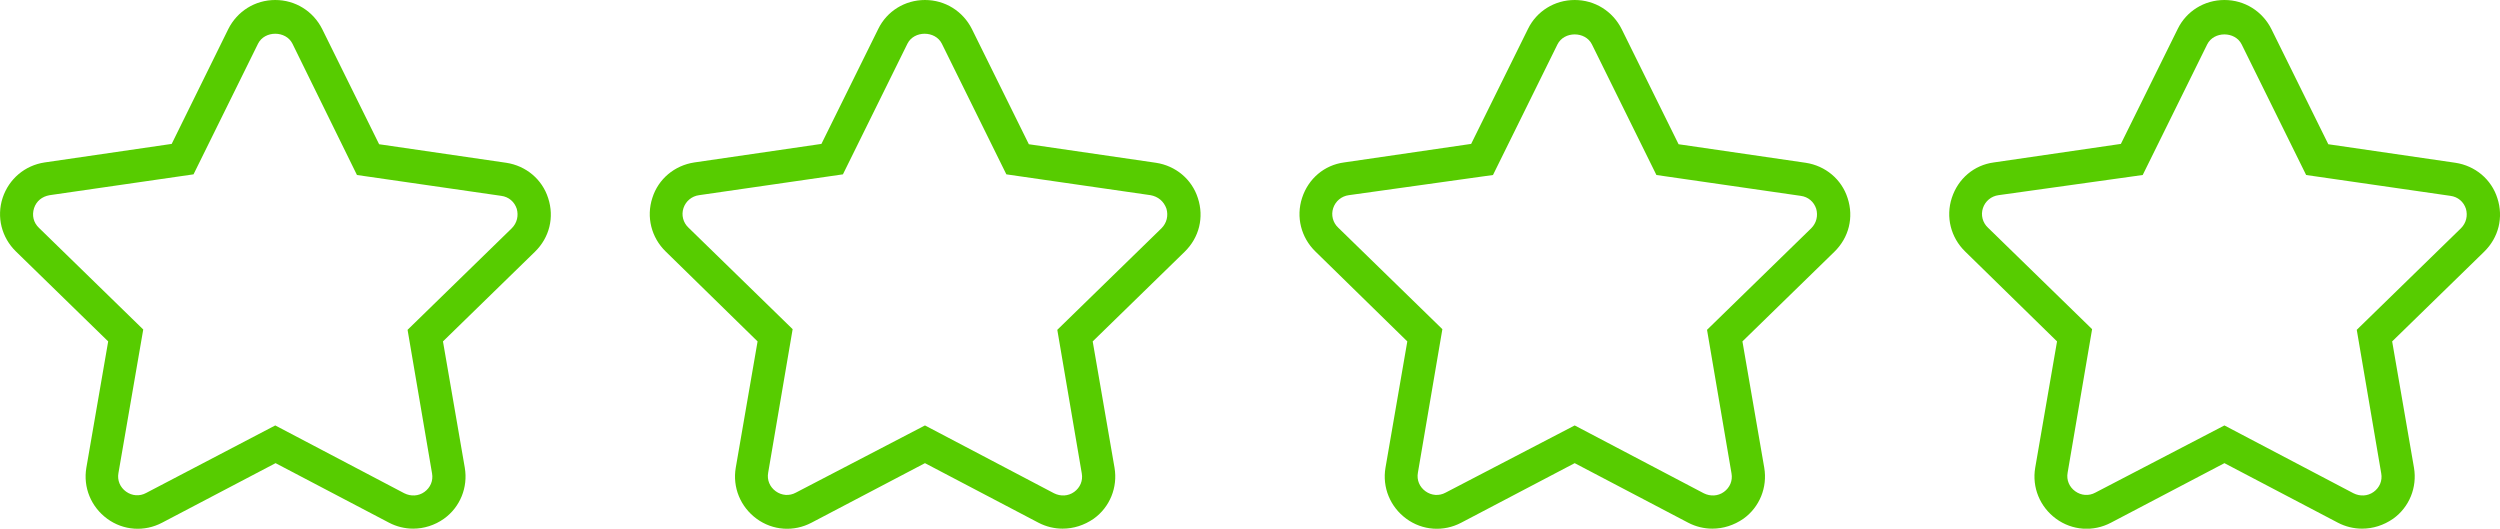
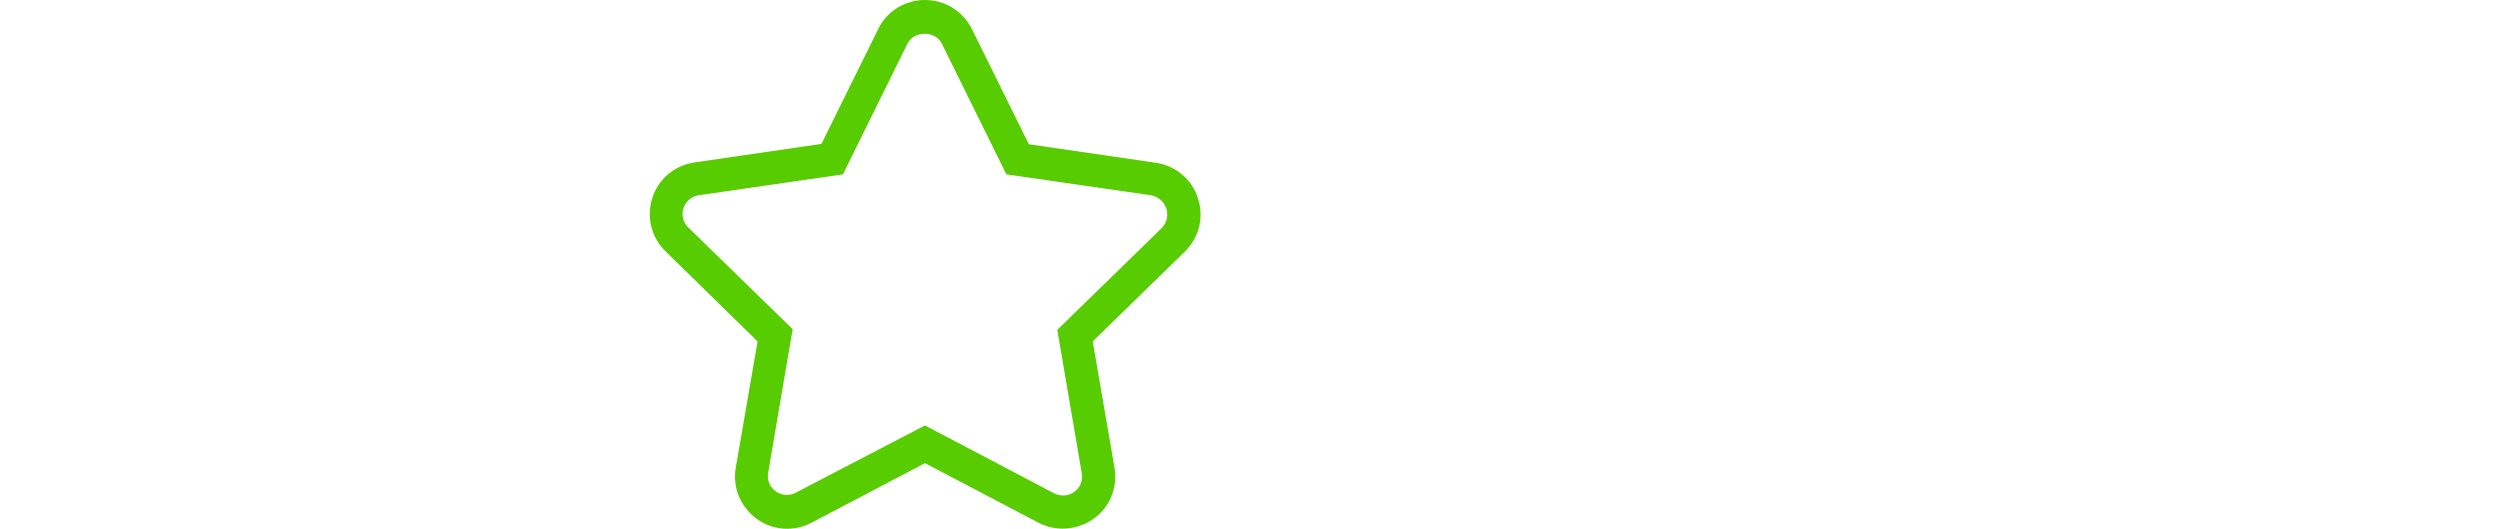
<svg xmlns="http://www.w3.org/2000/svg" version="1.1" id="Layer_1" x="0px" y="0px" viewBox="0 0 75.57 15.98" style="enable-background:new 0 0 75.57 15.98;" xml:space="preserve">
  <style type="text/css">
	.st0{fill:#57CC00;}
</style>
  <g>
-     <path class="st0" d="M12.49,15.98c-0.25,0-0.5-0.06-0.73-0.18l-3.43-1.8l-3.43,1.8c-0.53,0.28-1.17,0.24-1.66-0.12   c-0.49-0.36-0.73-0.95-0.63-1.54l0.66-3.82L0.48,7.6c-0.43-0.42-0.59-1.04-0.4-1.62C0.27,5.41,0.75,5,1.35,4.91l3.84-0.56L6.9,0.88   C7.17,0.34,7.71,0,8.32,0c0.61,0,1.15,0.34,1.42,0.88l1.72,3.48l3.84,0.56c0.6,0.09,1.09,0.5,1.27,1.07   c0.19,0.58,0.04,1.19-0.4,1.62l-2.78,2.71l0.66,3.82c0.1,0.59-0.14,1.19-0.63,1.54C13.14,15.88,12.81,15.98,12.49,15.98z    M8.32,12.86l3.9,2.05c0.2,0.1,0.43,0.09,0.61-0.04c0.18-0.13,0.27-0.34,0.23-0.56l-0.74-4.34l3.15-3.07   c0.16-0.16,0.21-0.38,0.15-0.59c-0.07-0.21-0.24-0.36-0.47-0.39l-4.36-0.63L8.84,1.32c-0.2-0.4-0.84-0.4-1.04,0L5.85,5.27L1.5,5.9   C1.27,5.94,1.1,6.08,1.03,6.29C0.96,6.51,1.01,6.73,1.18,6.89l3.15,3.07L3.58,14.3c-0.04,0.22,0.05,0.43,0.23,0.56   c0.18,0.13,0.41,0.15,0.61,0.04L8.32,12.86z" />
    <path class="st0" d="M32.12,15.98c-0.25,0-0.5-0.06-0.73-0.18l-3.43-1.8l-3.43,1.8c-0.53,0.28-1.17,0.24-1.66-0.12   c-0.49-0.36-0.73-0.95-0.63-1.54l0.66-3.82L20.12,7.6c-0.43-0.42-0.59-1.04-0.4-1.62C19.9,5.41,20.39,5,20.99,4.91l3.84-0.56   l1.72-3.48C26.81,0.34,27.35,0,27.96,0c0.61,0,1.15,0.34,1.42,0.88l1.72,3.48l3.84,0.56c0.6,0.09,1.09,0.5,1.27,1.07   c0.19,0.58,0.04,1.19-0.4,1.62l-2.78,2.71l0.66,3.82c0.1,0.59-0.14,1.19-0.63,1.54C32.77,15.88,32.45,15.98,32.12,15.98z    M27.96,12.86l3.9,2.05c0.2,0.1,0.43,0.09,0.61-0.04c0.18-0.13,0.27-0.34,0.23-0.56l-0.74-4.34l3.15-3.07   c0.16-0.16,0.21-0.38,0.15-0.59C35.18,6.08,35,5.94,34.78,5.9l-4.36-0.63l-1.95-3.95c-0.2-0.4-0.84-0.4-1.04,0l-1.95,3.95   L21.13,5.9c-0.22,0.03-0.4,0.18-0.47,0.39c-0.07,0.21-0.01,0.44,0.15,0.59l3.15,3.07l-0.74,4.34c-0.04,0.22,0.05,0.43,0.23,0.56   c0.18,0.13,0.41,0.15,0.61,0.04L27.96,12.86z" />
-     <path class="st0" d="M51.76,15.98c-0.25,0-0.5-0.06-0.73-0.18l-3.43-1.8l-3.43,1.8c-0.53,0.28-1.17,0.24-1.66-0.12   c-0.49-0.36-0.73-0.95-0.63-1.54l0.66-3.82L39.76,7.6c-0.43-0.42-0.59-1.04-0.4-1.62c0.19-0.58,0.67-0.99,1.27-1.07l3.84-0.56   l1.72-3.48C46.45,0.34,46.99,0,47.6,0c0.61,0,1.15,0.34,1.42,0.88l1.72,3.48l3.84,0.56c0.6,0.09,1.09,0.5,1.27,1.07   c0.19,0.58,0.04,1.19-0.4,1.62l-2.78,2.71l0.66,3.82c0.1,0.59-0.14,1.19-0.63,1.54C52.41,15.88,52.09,15.98,51.76,15.98z    M47.6,12.86l3.9,2.05c0.2,0.1,0.43,0.09,0.61-0.04c0.18-0.13,0.27-0.34,0.23-0.56l-0.74-4.34l3.15-3.07   c0.16-0.16,0.21-0.38,0.15-0.59c-0.07-0.21-0.24-0.36-0.47-0.39l-4.36-0.63l-1.95-3.95c-0.2-0.4-0.84-0.4-1.04,0l-1.95,3.95   L40.77,5.9c-0.22,0.03-0.4,0.18-0.47,0.39c-0.07,0.21-0.01,0.44,0.15,0.59l3.15,3.07l-0.74,4.34c-0.04,0.22,0.05,0.43,0.23,0.56   c0.18,0.13,0.41,0.15,0.61,0.04L47.6,12.86z" />
-     <path class="st0" d="m 71.4,15.98 c -0.25,0 -0.5,-0.06 -0.73,-0.18 l -3.43,-1.8 -3.43,1.8 c -0.53,0.28 -1.17,   0.24 -1.66,-0.12 -0.49,-0.36 -0.73,-0.95 -0.63,-1.54 l 0.66,-3.82 -2.78,-2.72 c -0.43,-0.42 -0.59,-1.04 -0.4,-1.62   0.19,-0.58 0.67,-0.99 1.27,-1.07 l 3.84,-0.56 1.72,-3.48 c 0.26,-0.53 0.8,-0.87 1.41,-0.87 0.61,0 1.15,0.34 1.42,   0.88 l 1.72,3.48 3.84,0.56 c 0.6,0.09 1.09,0.5 1.27,1.07 0.19,0.58 0.04,1.19 -0.4,1.62 l -2.78,2.71 0.66,3.82   c 0.1,0.59 -0.14,1.19 -0.63,1.54 -0.29,0.2 -0.61,0.3 -0.94,0.3 z m -4.16,-3.12 3.9,2.05 c 0.2,0.1 0.43,0.09 0.61,   -0.04 0.18,-0.13 0.27,-0.34 0.23,-0.56 l -0.74,-4.34 3.15,-3.07 c 0.16,-0.16 0.21,-0.38 0.15,-0.59 -0.07,-0.21    -0.24,-0.36 -0.47,-0.39 l -4.36,-0.63 -1.95,-3.95 c -0.2,-0.4 -0.84,-0.4 -1.04,0 l -1.95,3.95 -4.36,0.61c    -0.22,0.03 -0.4,0.18 -0.47,0.39 -0.07,0.21 -0.01,0.44 0.15,0.59 l 3.15,3.07 -0.74,4.34 c -0.04,0.22 0.05,0.43      0.23,0.56 0.18,0.13 0.41,0.15 0.61,0.04 z" />
  </g>
</svg>